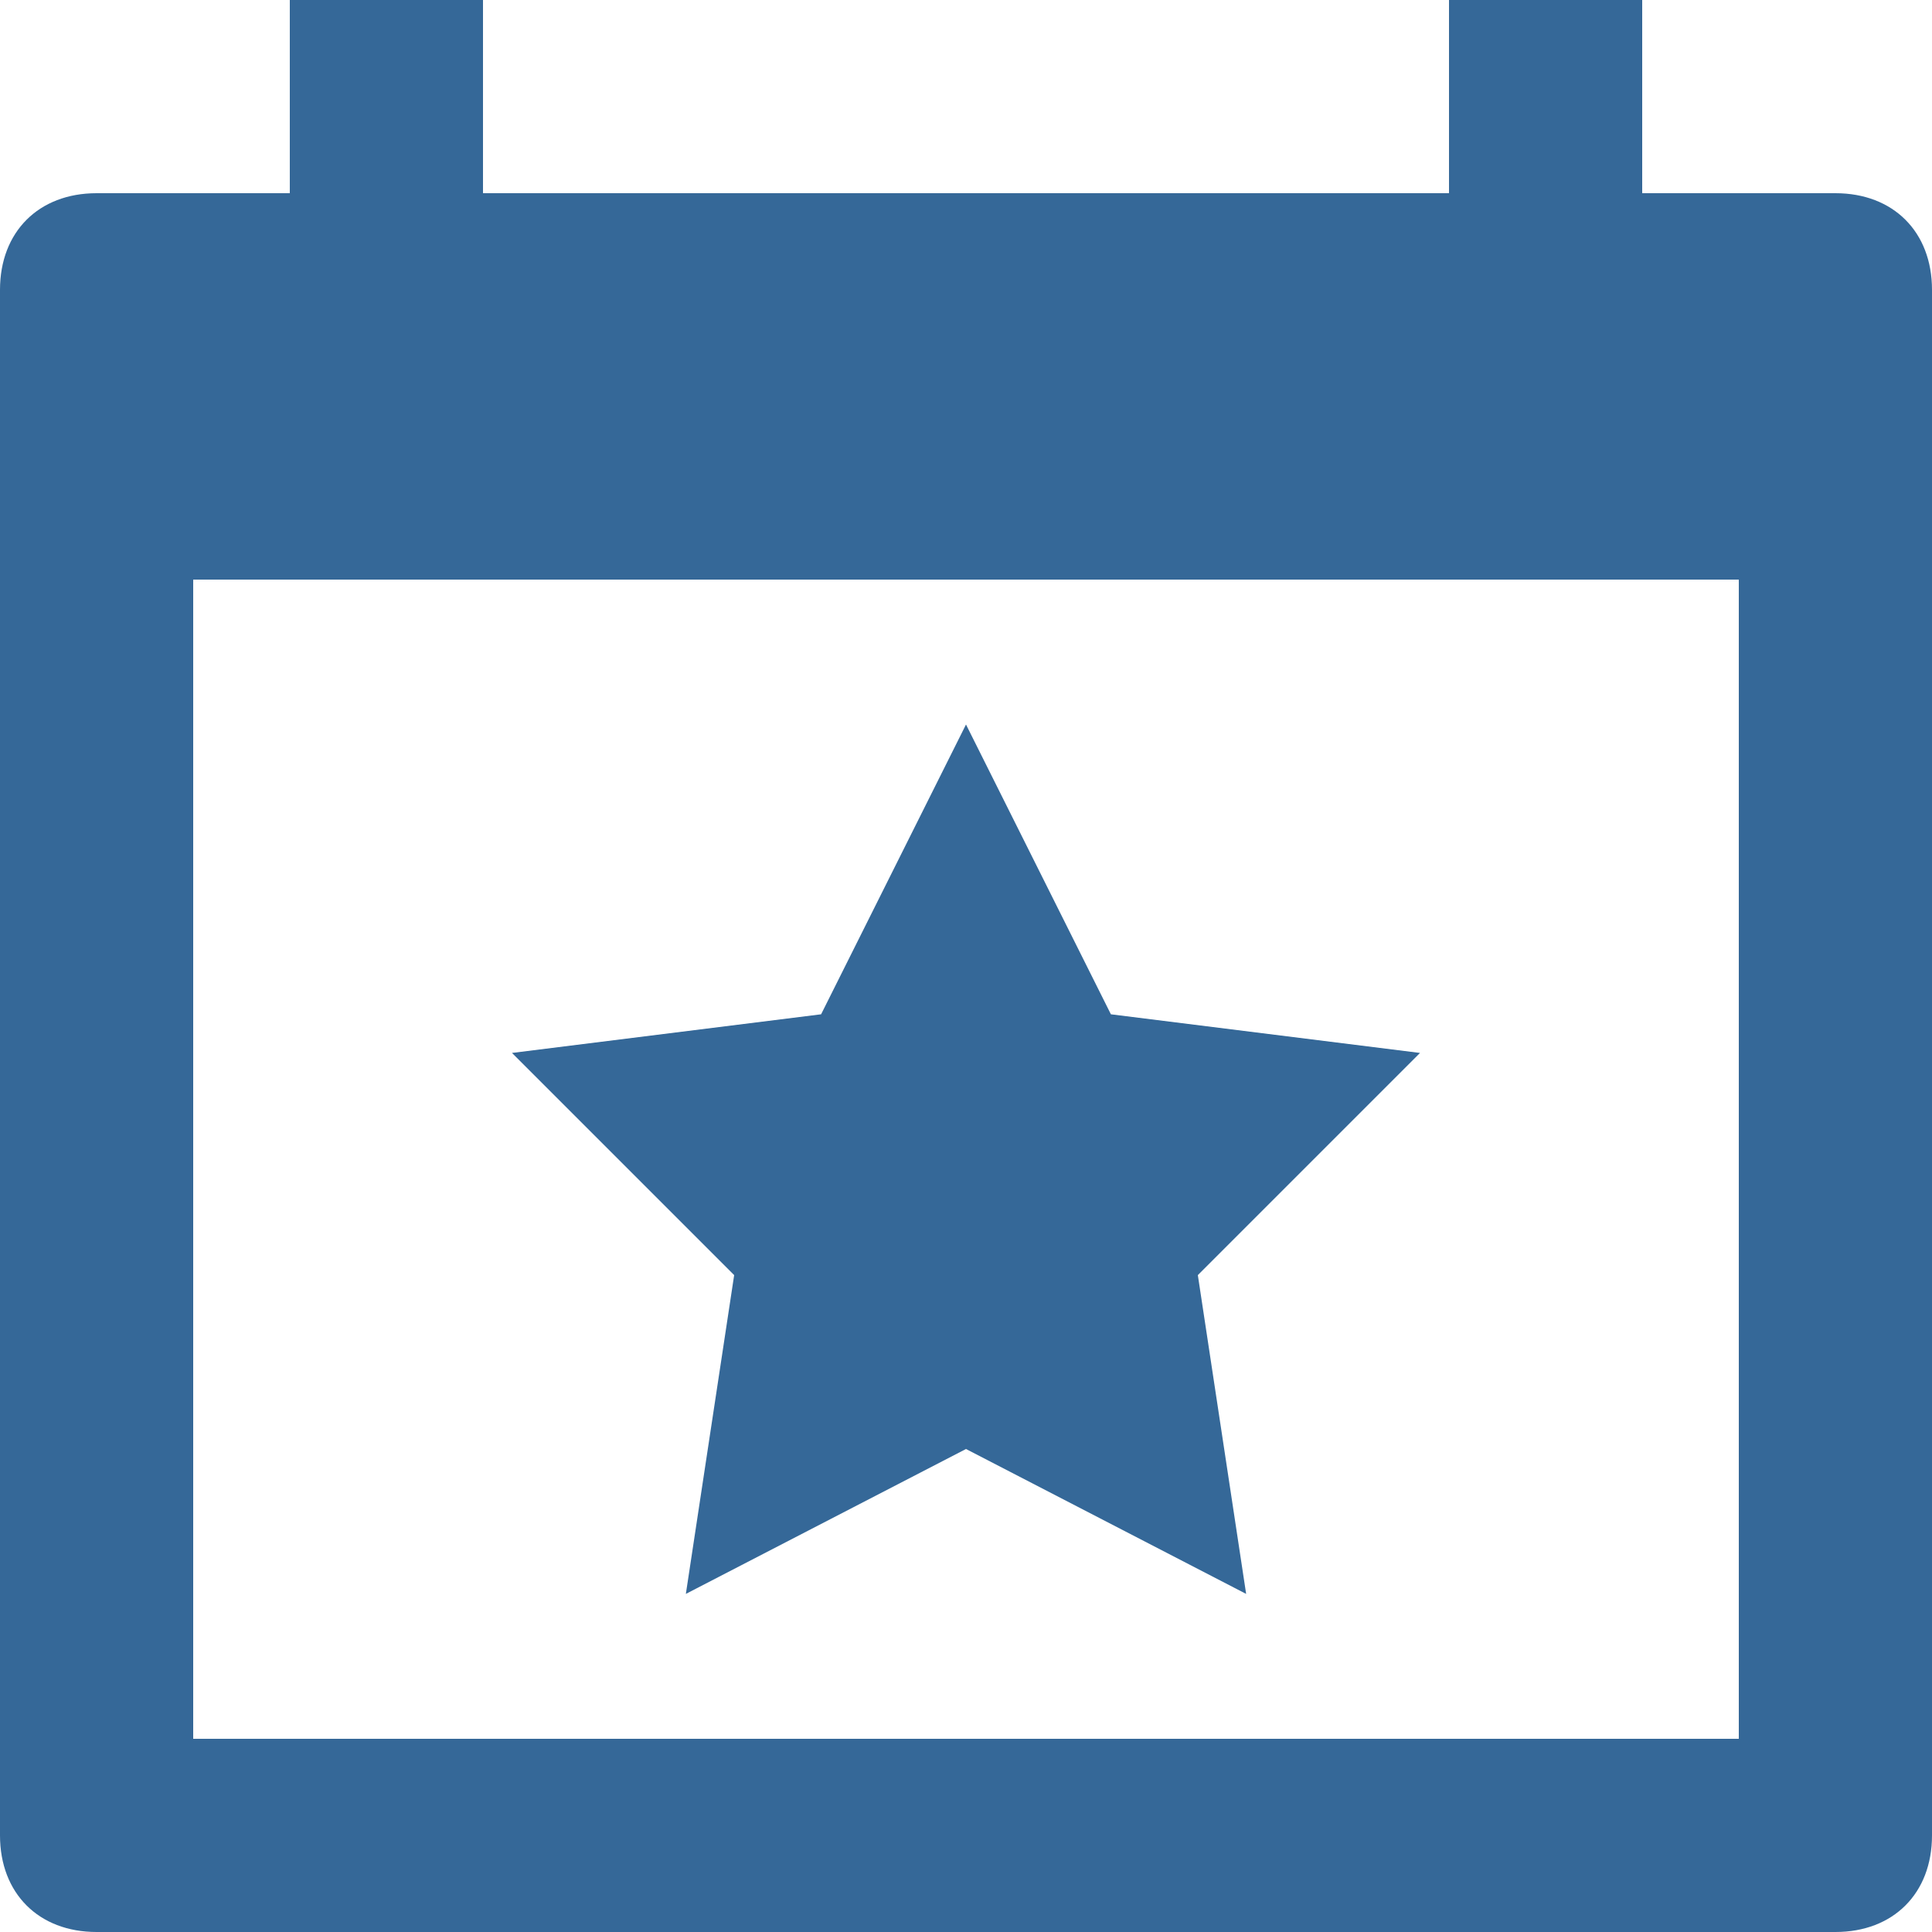
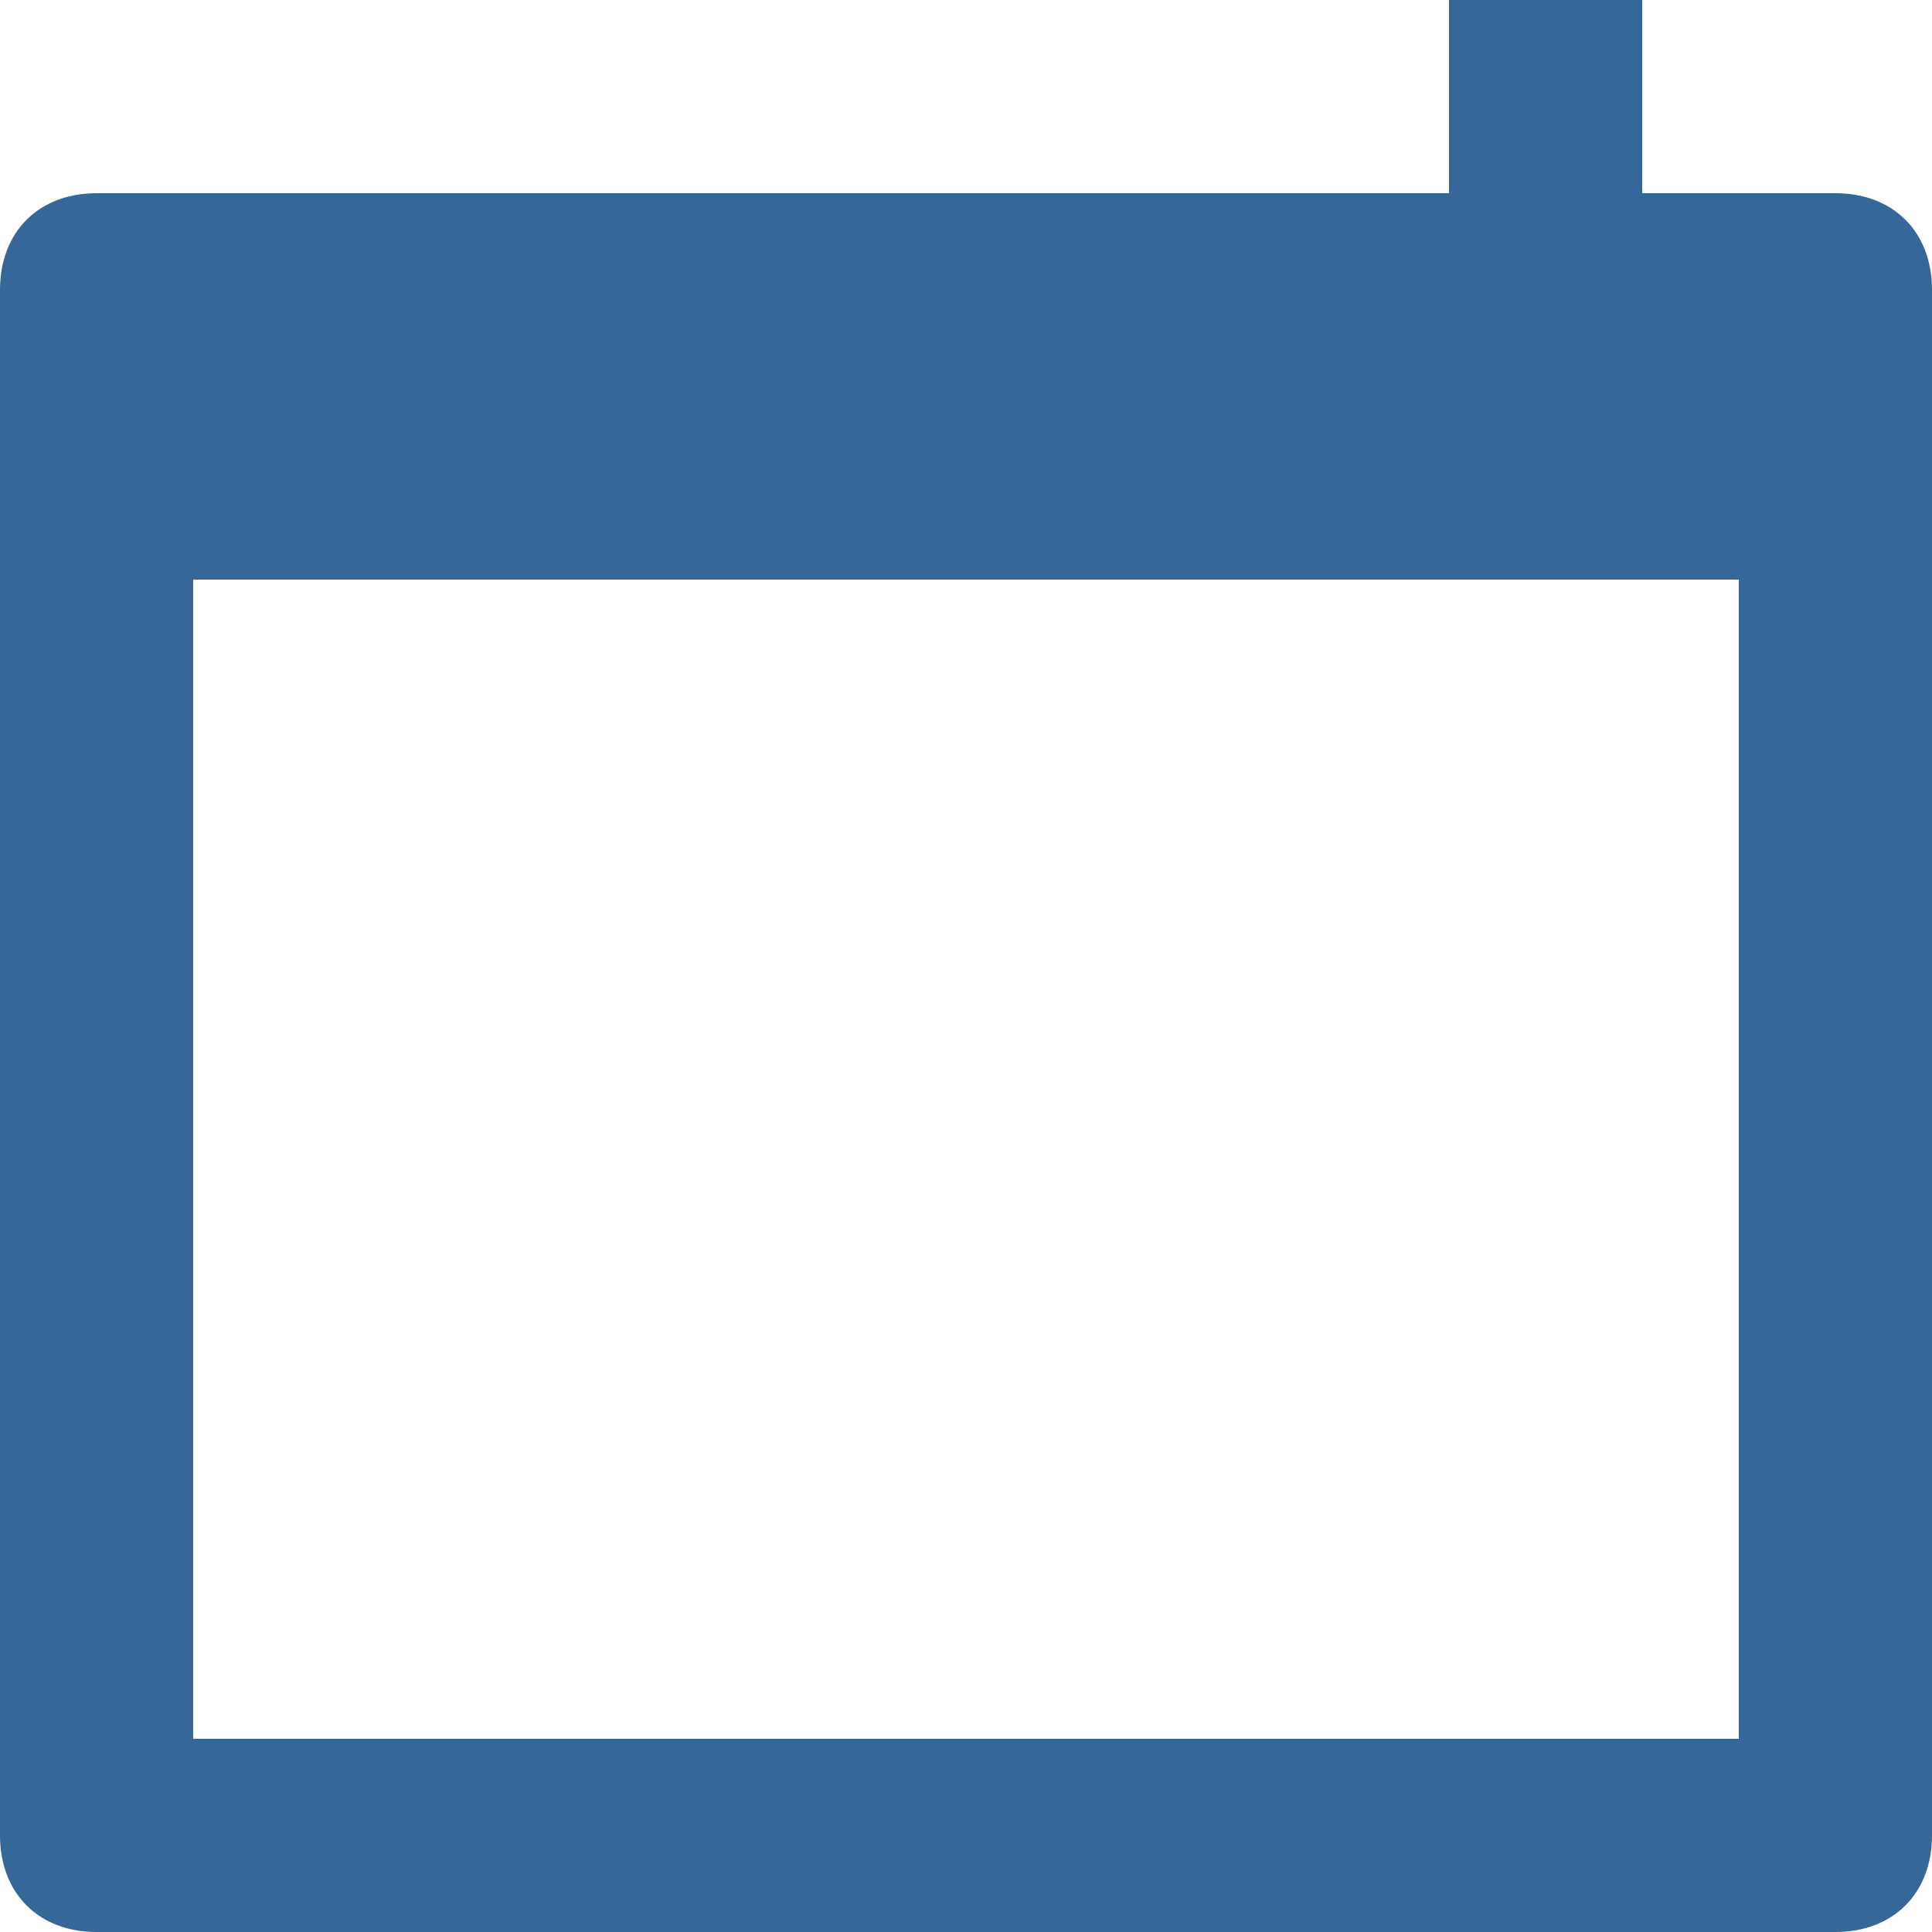
<svg xmlns="http://www.w3.org/2000/svg" width="45" height="45" viewBox="0 0 45 45" fill="none">
  <g clip-path="url(#clip0_105_2)">
-     <path d="M42.75 4.5H38.25V0H33.75V4.5H11.25V0H6.75V4.5H2.25C0.9 4.5 0 5.4 0 6.75V42.75C0 44.1 0.9 45 2.25 45H42.75C44.1 45 45 44.1 45 42.75V6.75C45 5.4 44.1 4.5 42.75 4.5ZM40.5 40.5H4.5V13.5H40.5V40.5Z" fill="#356898" />
-     <path d="M15.975 37.125L22.5 33.75L29.025 37.125L27.9 29.7L33.075 24.525L25.875 23.625L22.5 16.875L19.125 23.625L11.925 24.525L17.1 29.7L15.975 37.125Z" fill="#356898" />
+     <path d="M42.75 4.5H38.25V0H33.75V4.5H11.25H6.75V4.5H2.25C0.9 4.5 0 5.4 0 6.75V42.75C0 44.1 0.9 45 2.25 45H42.75C44.1 45 45 44.1 45 42.75V6.75C45 5.4 44.1 4.5 42.75 4.5ZM40.5 40.5H4.5V13.5H40.5V40.5Z" fill="#356898" />
  </g>
  <defs>
    <clipPath id="clip0_105_2">
      <rect width="45" height="45" fill="white" />
    </clipPath>
  </defs>
</svg>